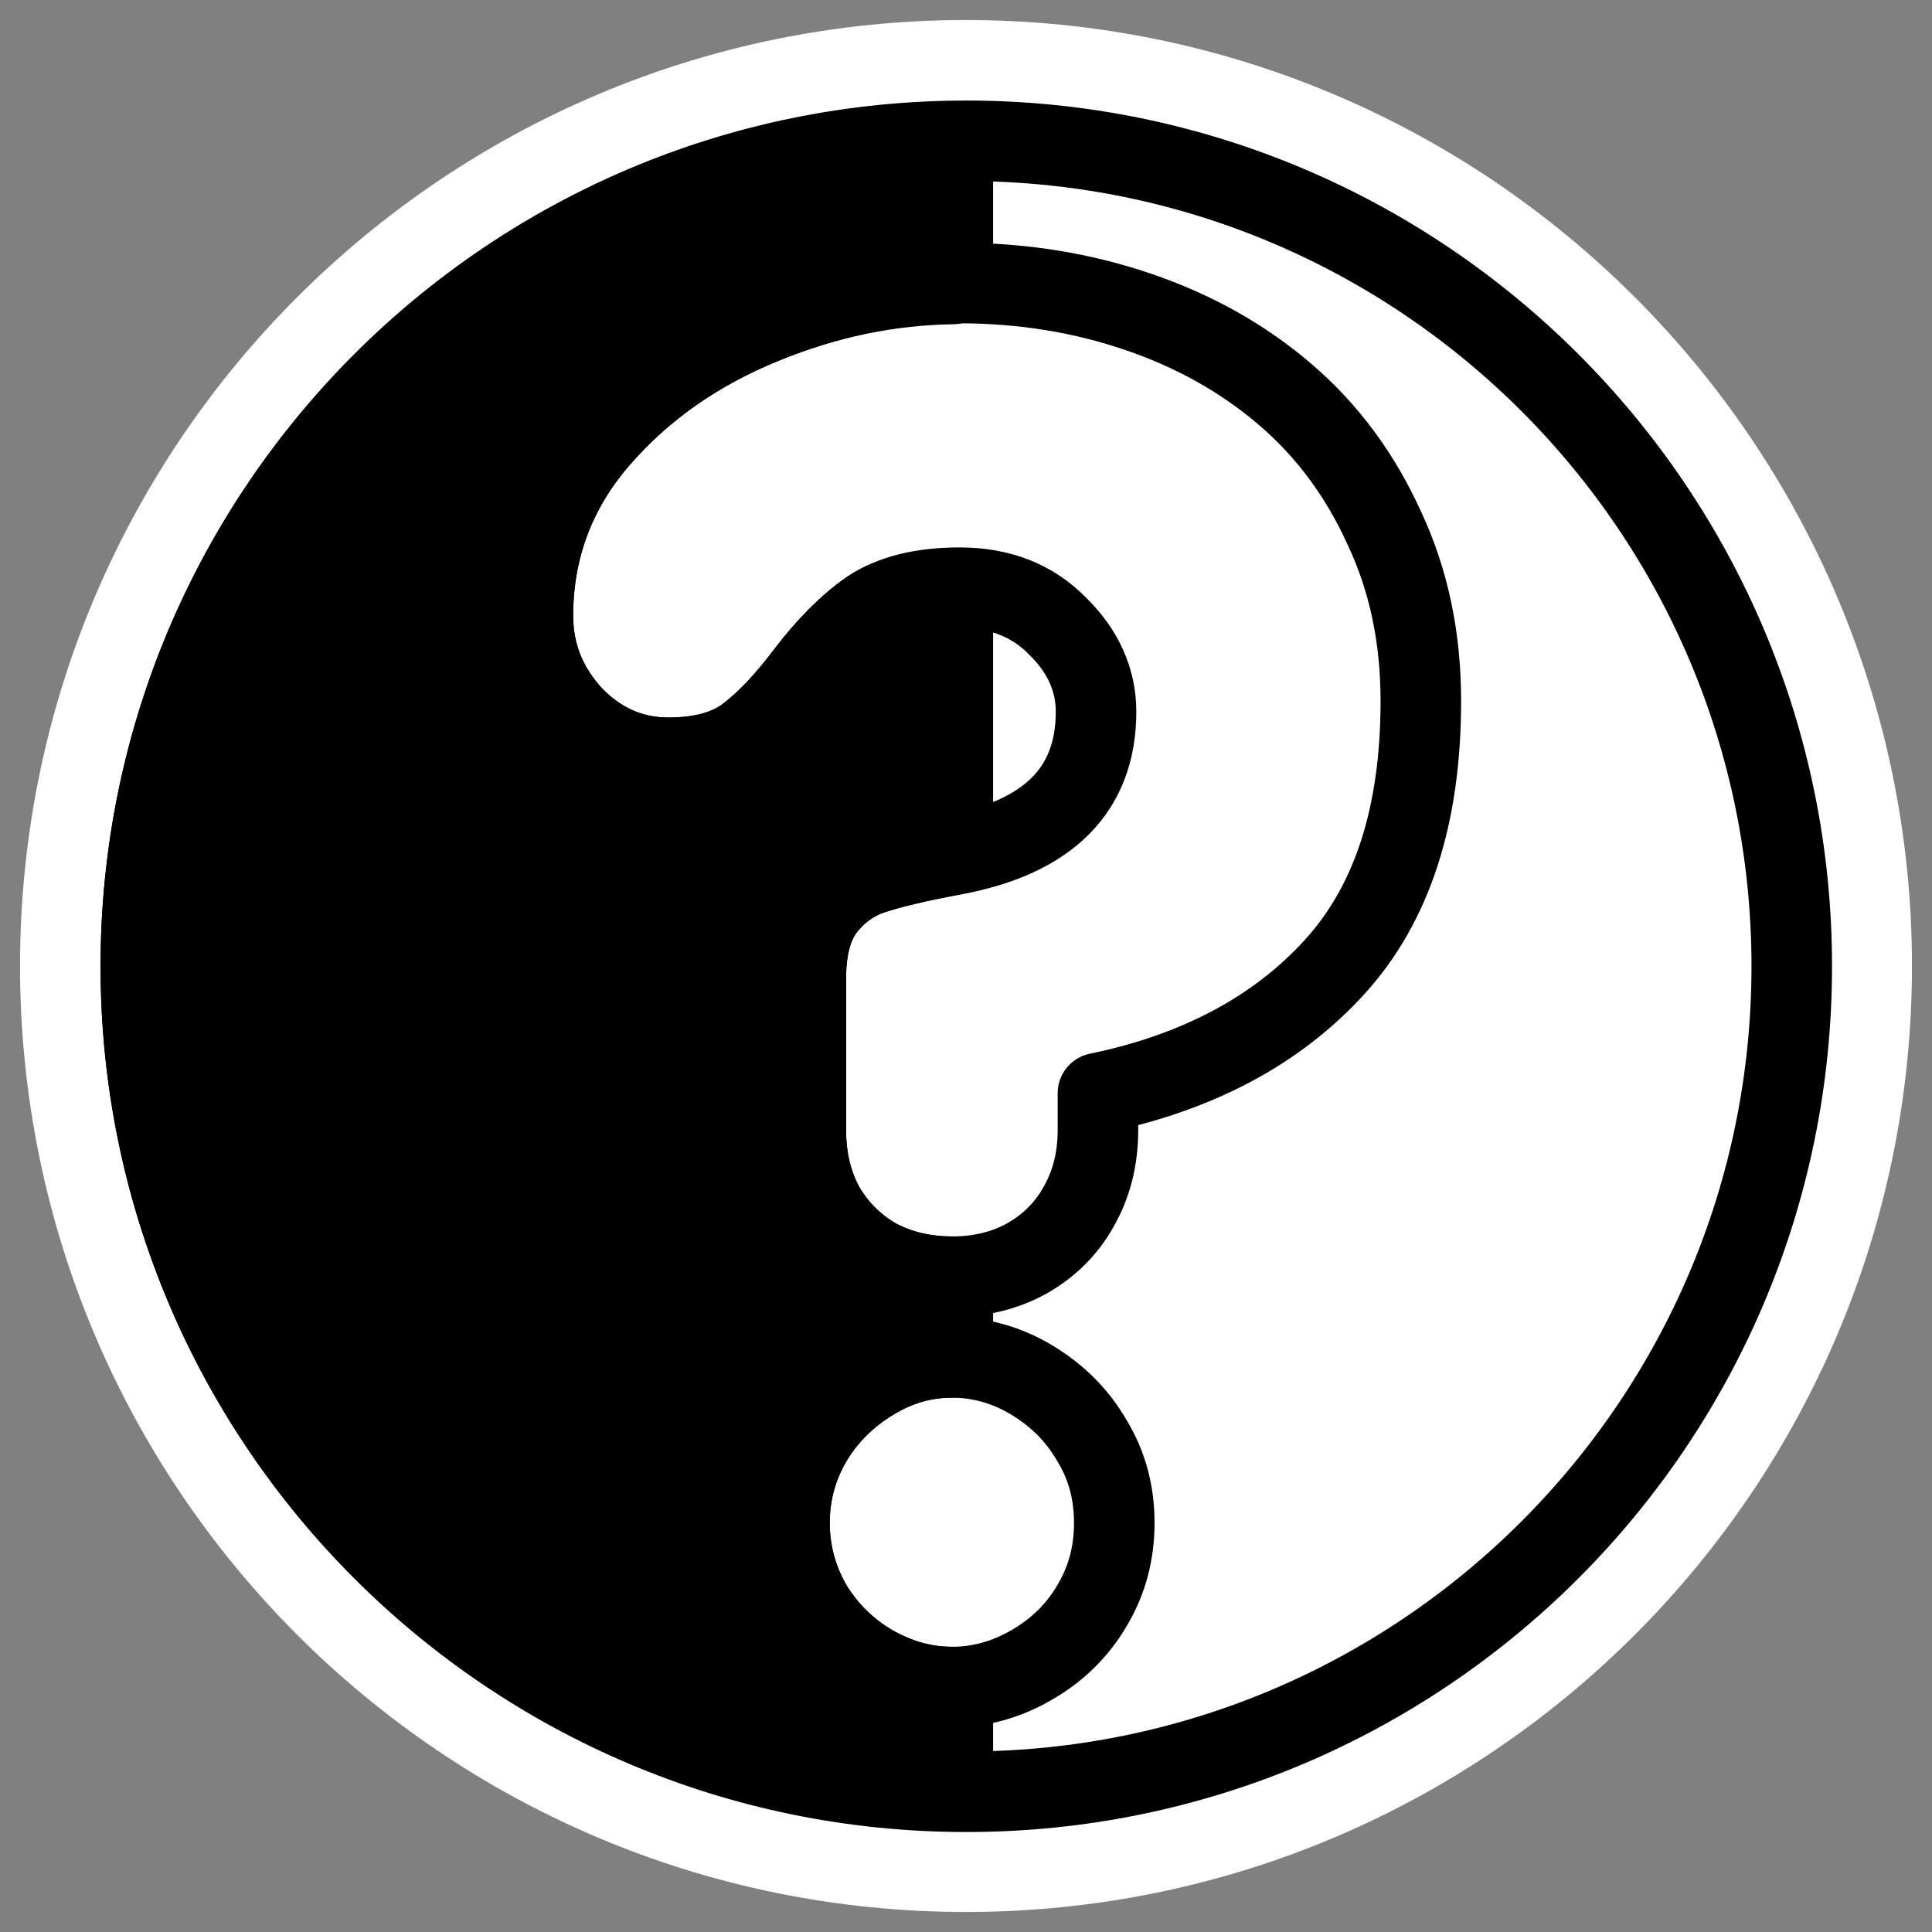
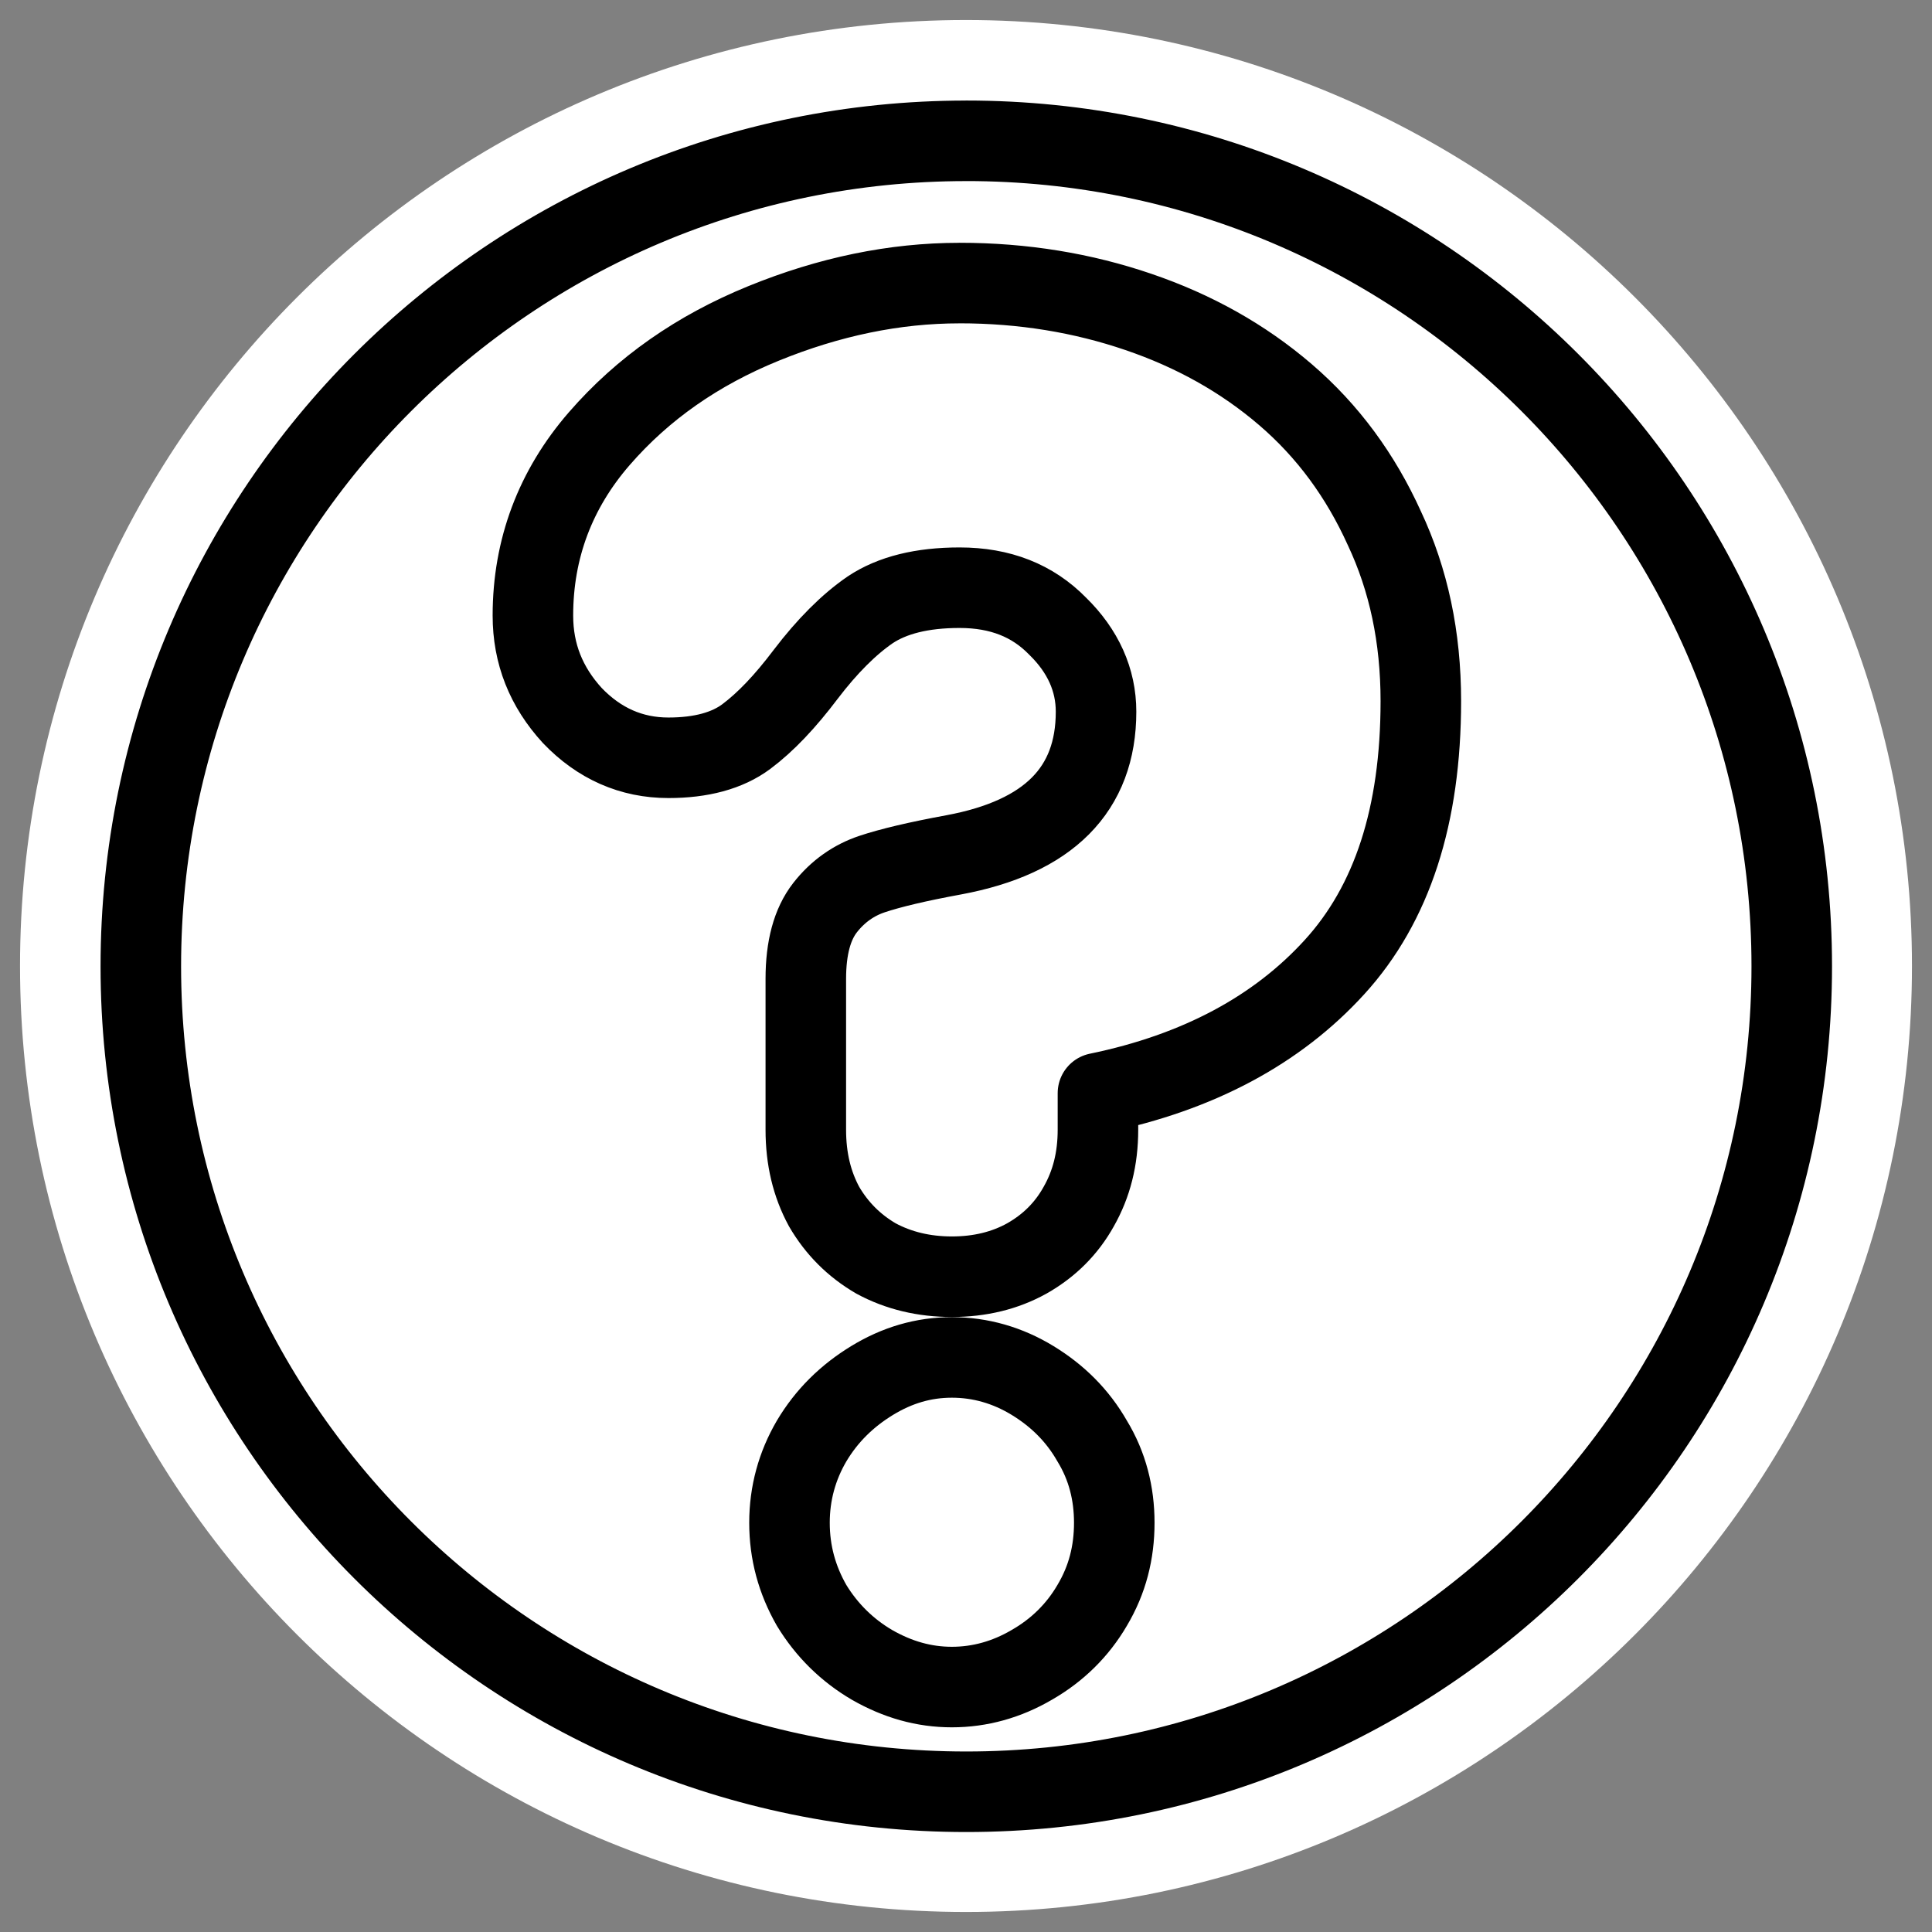
<svg xmlns="http://www.w3.org/2000/svg" xmlns:ns1="http://sodipodi.sourceforge.net/DTD/sodipodi-0.dtd" xmlns:ns2="http://www.inkscape.org/namespaces/inkscape" id="svg1" ns1:docname="keduca.svg" viewBox="0 0 60 60" ns1:version="0.32" _SVGFile__filename="oldscale/apps/keduca.svg" version="1.0" y="0" x="0" ns2:version="0.40" ns1:docbase="/home/danny/work/flat/SVG/mono/scalable/apps">
  <rect x="0" y="0" width="60" height="60" fill="#808080" stroke="none" />
  <ns1:namedview id="base" bordercolor="#666666" ns2:pageshadow="2" ns2:window-y="0" pagecolor="#ffffff" ns2:window-height="699" ns2:zoom="4.0705902" ns2:window-x="0" borderopacity="1.0" ns2:current-layer="svg1" ns2:cx="62.925488" ns2:cy="26.038133" ns2:window-width="1024" ns2:pageopacity="0.0" />
  <path id="path1094" ns1:nodetypes="ccccc" style="fill-rule:evenodd;fill:#ffffff" d="m30 4.372c-14.148 0-25.628 11.48-25.628 25.628 0.001 14.148 11.48 25.628 25.628 25.628s25.628-11.48 25.628-25.628-11.48-25.628-25.628-25.628z" />
  <path id="path1096" ns1:nodetypes="ccccc" style="stroke-linejoin:round;stroke:#ffffff;stroke-linecap:round;stroke-width:7.5;fill:none" d="m30 4.372c-14.148 0-25.628 11.48-25.628 25.628 0.001 14.148 11.48 25.628 25.628 25.628s25.628-11.48 25.628-25.628-11.48-25.628-25.628-25.628z" />
  <g id="g1092" transform="matrix(.955 0 0 .955 1.389 1.329)">
    <path id="path860" style="stroke-linejoin:round;fill-rule:evenodd;stroke:#000000;stroke-linecap:round;stroke-width:2.619;fill:#ffffff" d="m29.969 3.188c-14.819 0-26.844 12.024-26.844 26.844 0 14.818 12.025 26.843 26.844 26.843s26.843-12.025 26.843-26.844-12.024-26.844-26.843-26.844zm-0.219 4.625c2.078 0 4.012 0.324 5.812 0.938 1.801 0.613 3.397 1.5 4.782 2.688 1.385 1.187 2.447 2.642 3.218 4.343 0.792 1.682 1.188 3.548 1.188 5.625 0 3.72-0.933 6.599-2.812 8.656-1.86 2.039-4.423 3.421-7.688 4.094v1.188c0 0.95-0.209 1.768-0.625 2.5-0.396 0.712-0.955 1.272-1.687 1.687-0.713 0.396-1.528 0.594-2.438 0.594s-1.737-0.198-2.469-0.594c-0.712-0.415-1.272-0.975-1.687-1.687-0.396-0.732-0.594-1.55-0.594-2.5v-4.906c0-1.01 0.209-1.779 0.625-2.313s0.938-0.896 1.531-1.094c0.594-0.198 1.469-0.407 2.656-0.625 3.087-0.574 4.626-2.123 4.626-4.656 0-1.029-0.419-1.97-1.25-2.781-0.812-0.831-1.862-1.25-3.188-1.25-1.227 0-2.194 0.244-2.906 0.719-0.693 0.474-1.401 1.183-2.094 2.093-0.673 0.891-1.304 1.557-1.938 2.031-0.613 0.456-1.462 0.688-2.531 0.688-1.207 0-2.254-0.465-3.125-1.375-0.851-0.93-1.281-2.003-1.281-3.25 0-2.177 0.732-4.108 2.156-5.75 1.425-1.642 3.207-2.879 5.344-3.75s4.258-1.312 6.375-1.312zm-0.25 34.938c0.93 0 1.814 0.255 2.625 0.75s1.463 1.138 1.937 1.969c0.495 0.811 0.719 1.706 0.719 2.656 0 0.97-0.224 1.856-0.719 2.687-0.474 0.812-1.137 1.463-1.968 1.938-0.812 0.475-1.684 0.719-2.594 0.719s-1.763-0.244-2.594-0.719c-0.811-0.475-1.474-1.126-1.968-1.938-0.475-0.831-0.719-1.717-0.719-2.687 0-0.95 0.244-1.845 0.719-2.656 0.494-0.831 1.157-1.474 1.968-1.969 0.812-0.495 1.664-0.75 2.594-0.75z" />
-     <path id="path864" style="stroke-linejoin:round;fill-rule:evenodd;stroke:#000000;stroke-linecap:round;stroke-width:2.619;fill:#000000" d="m29.531 3.219c-14.613 0.239-26.406 12.143-26.406 26.812 0 14.67 11.793 26.573 26.406 26.813v-3.375h-0.031c-0.91 0-1.763-0.244-2.594-0.719-0.811-0.475-1.474-1.126-1.968-1.938-0.475-0.831-0.719-1.717-0.719-2.687 0-0.95 0.244-1.845 0.719-2.656 0.494-0.831 1.157-1.474 1.968-1.969 0.812-0.495 1.664-0.75 2.594-0.75h0.031v-2.625h-0.031c-0.91 0-1.737-0.198-2.469-0.594-0.712-0.415-1.272-0.975-1.687-1.687-0.396-0.732-0.594-1.55-0.594-2.5v-4.906c0-1.01 0.209-1.779 0.625-2.313s0.938-0.896 1.531-1.094c0.587-0.195 1.458-0.41 2.625-0.625v-8.625c-1.097 0.034-2.029 0.218-2.687 0.657-0.693 0.474-1.401 1.183-2.094 2.093-0.673 0.891-1.304 1.557-1.938 2.031-0.613 0.456-1.462 0.688-2.531 0.688-1.207 0-2.254-0.465-3.125-1.375-0.851-0.93-1.281-2.003-1.281-3.25 0-2.177 0.732-4.108 2.156-5.75 1.425-1.642 3.207-2.879 5.344-3.75 2.063-0.841 4.111-1.252 6.156-1.281v-4.625z" />
  </g>
</svg>